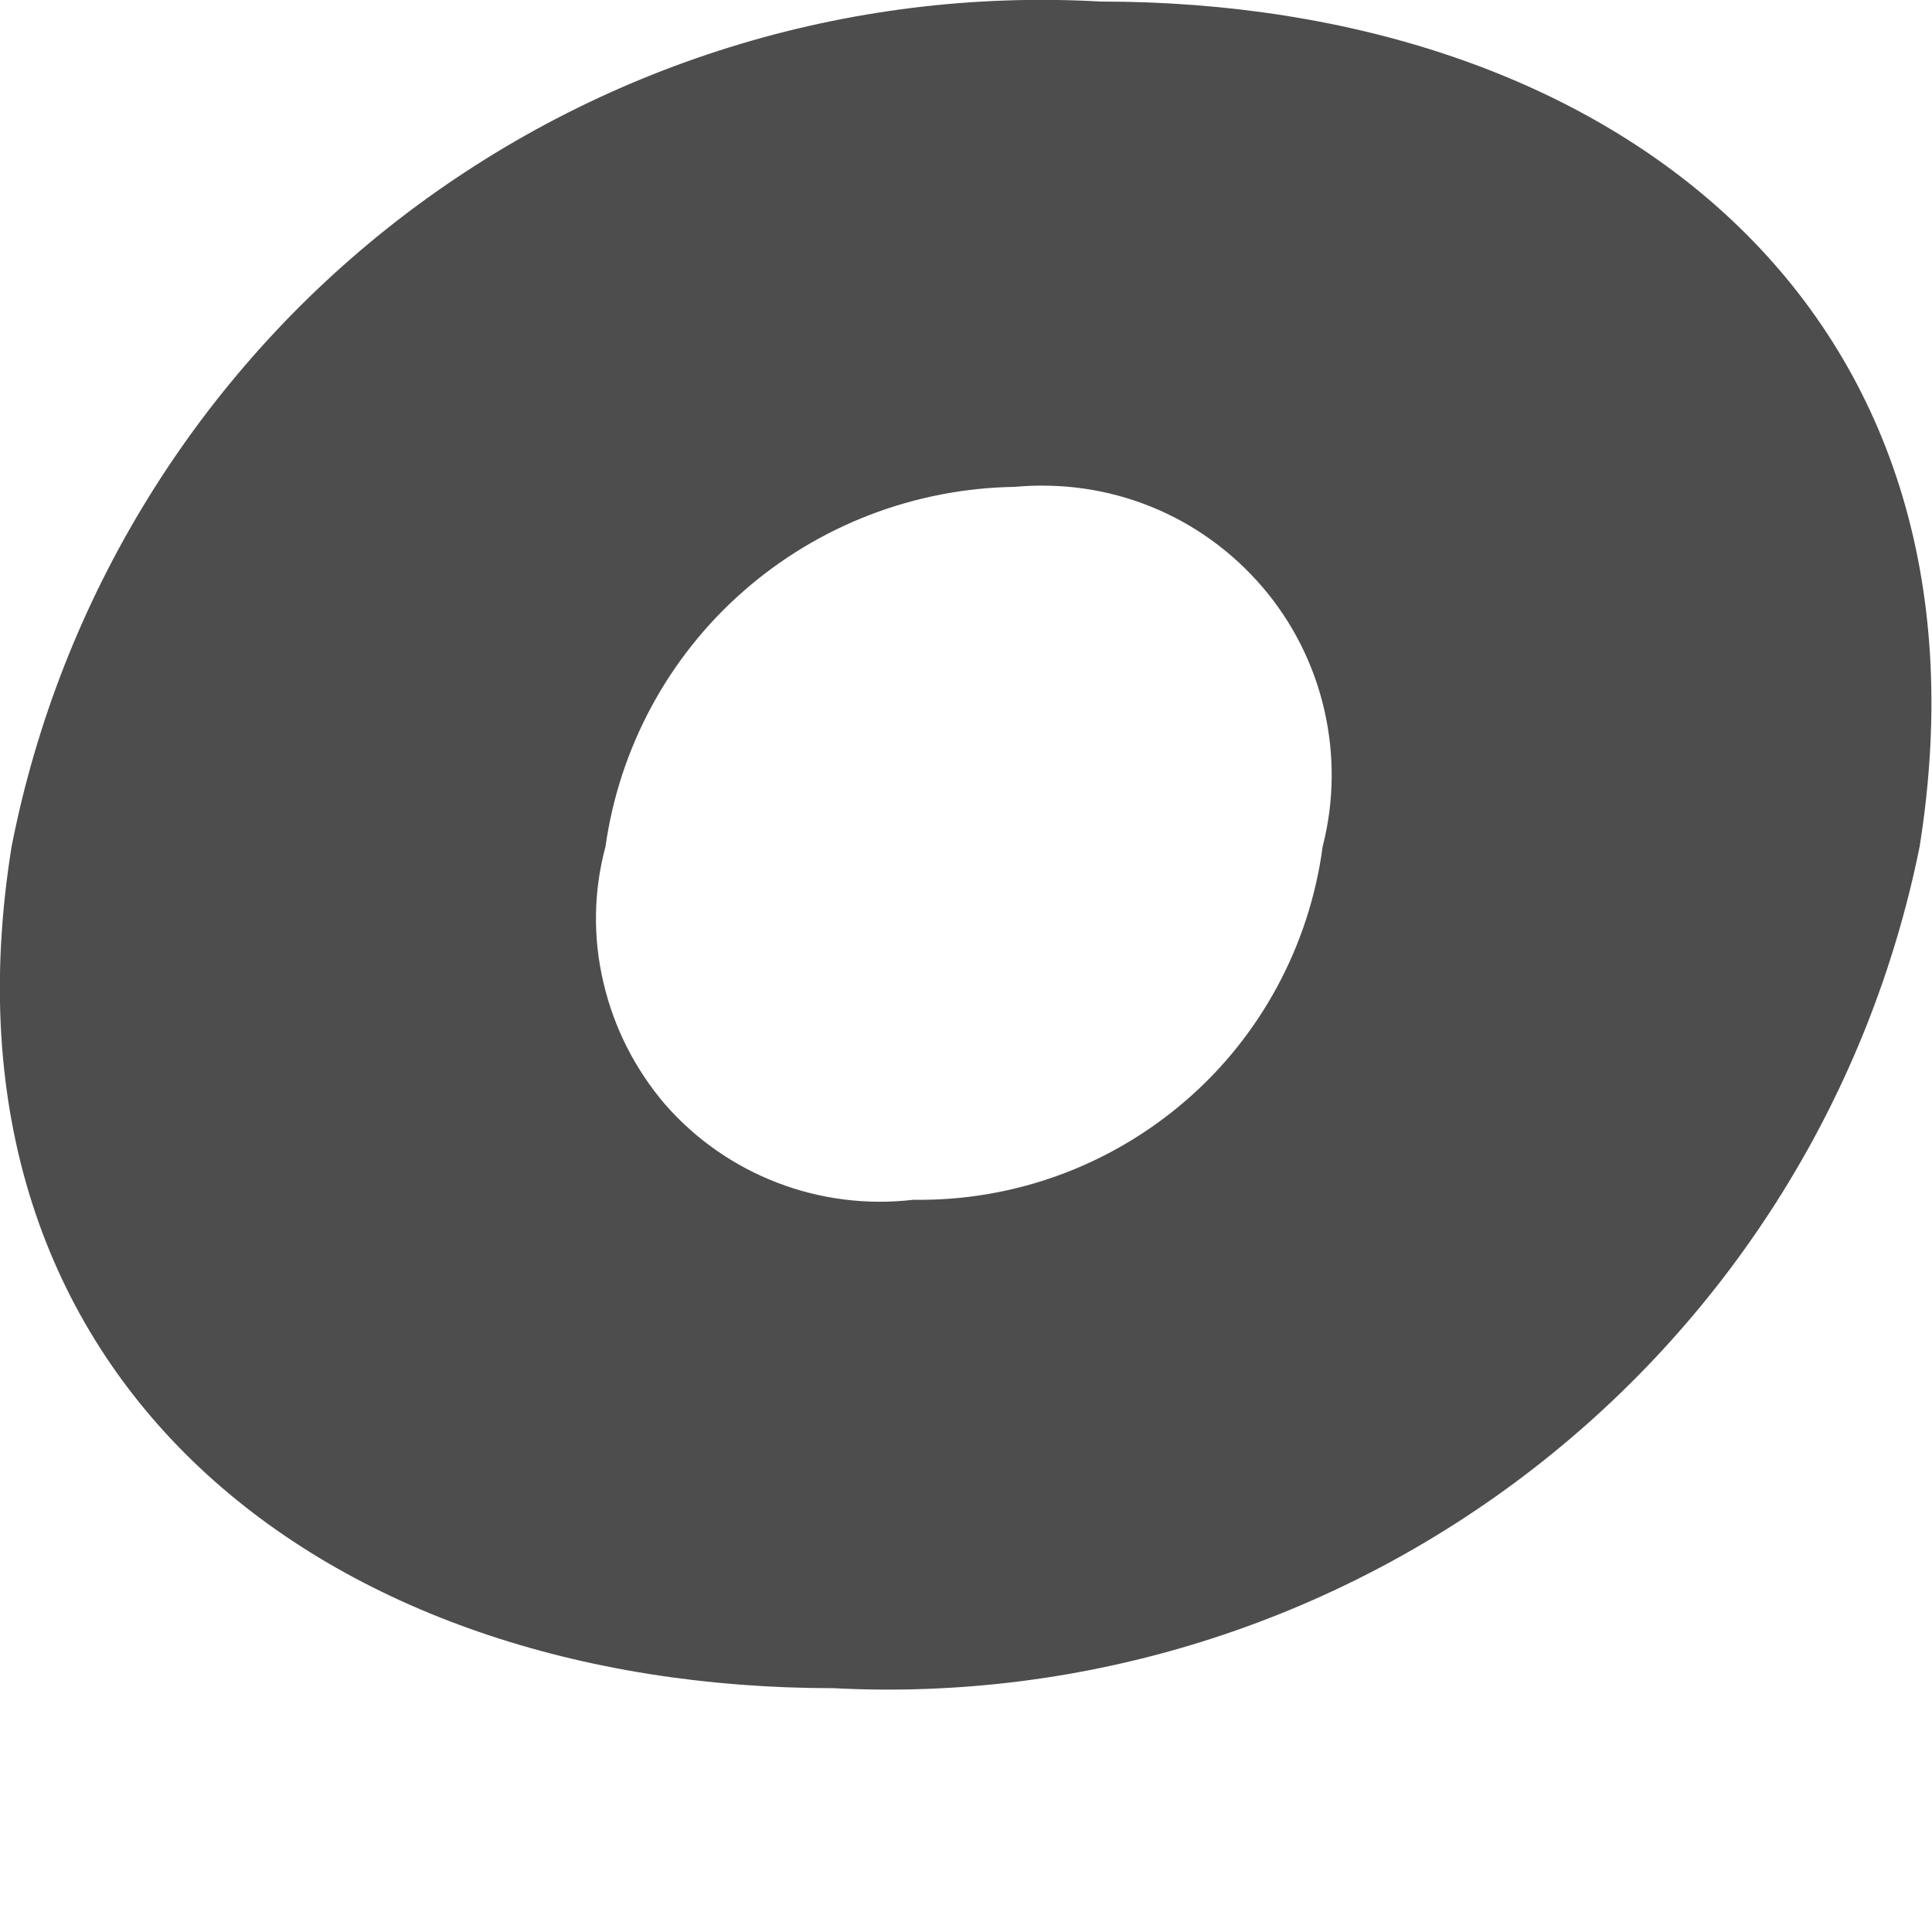
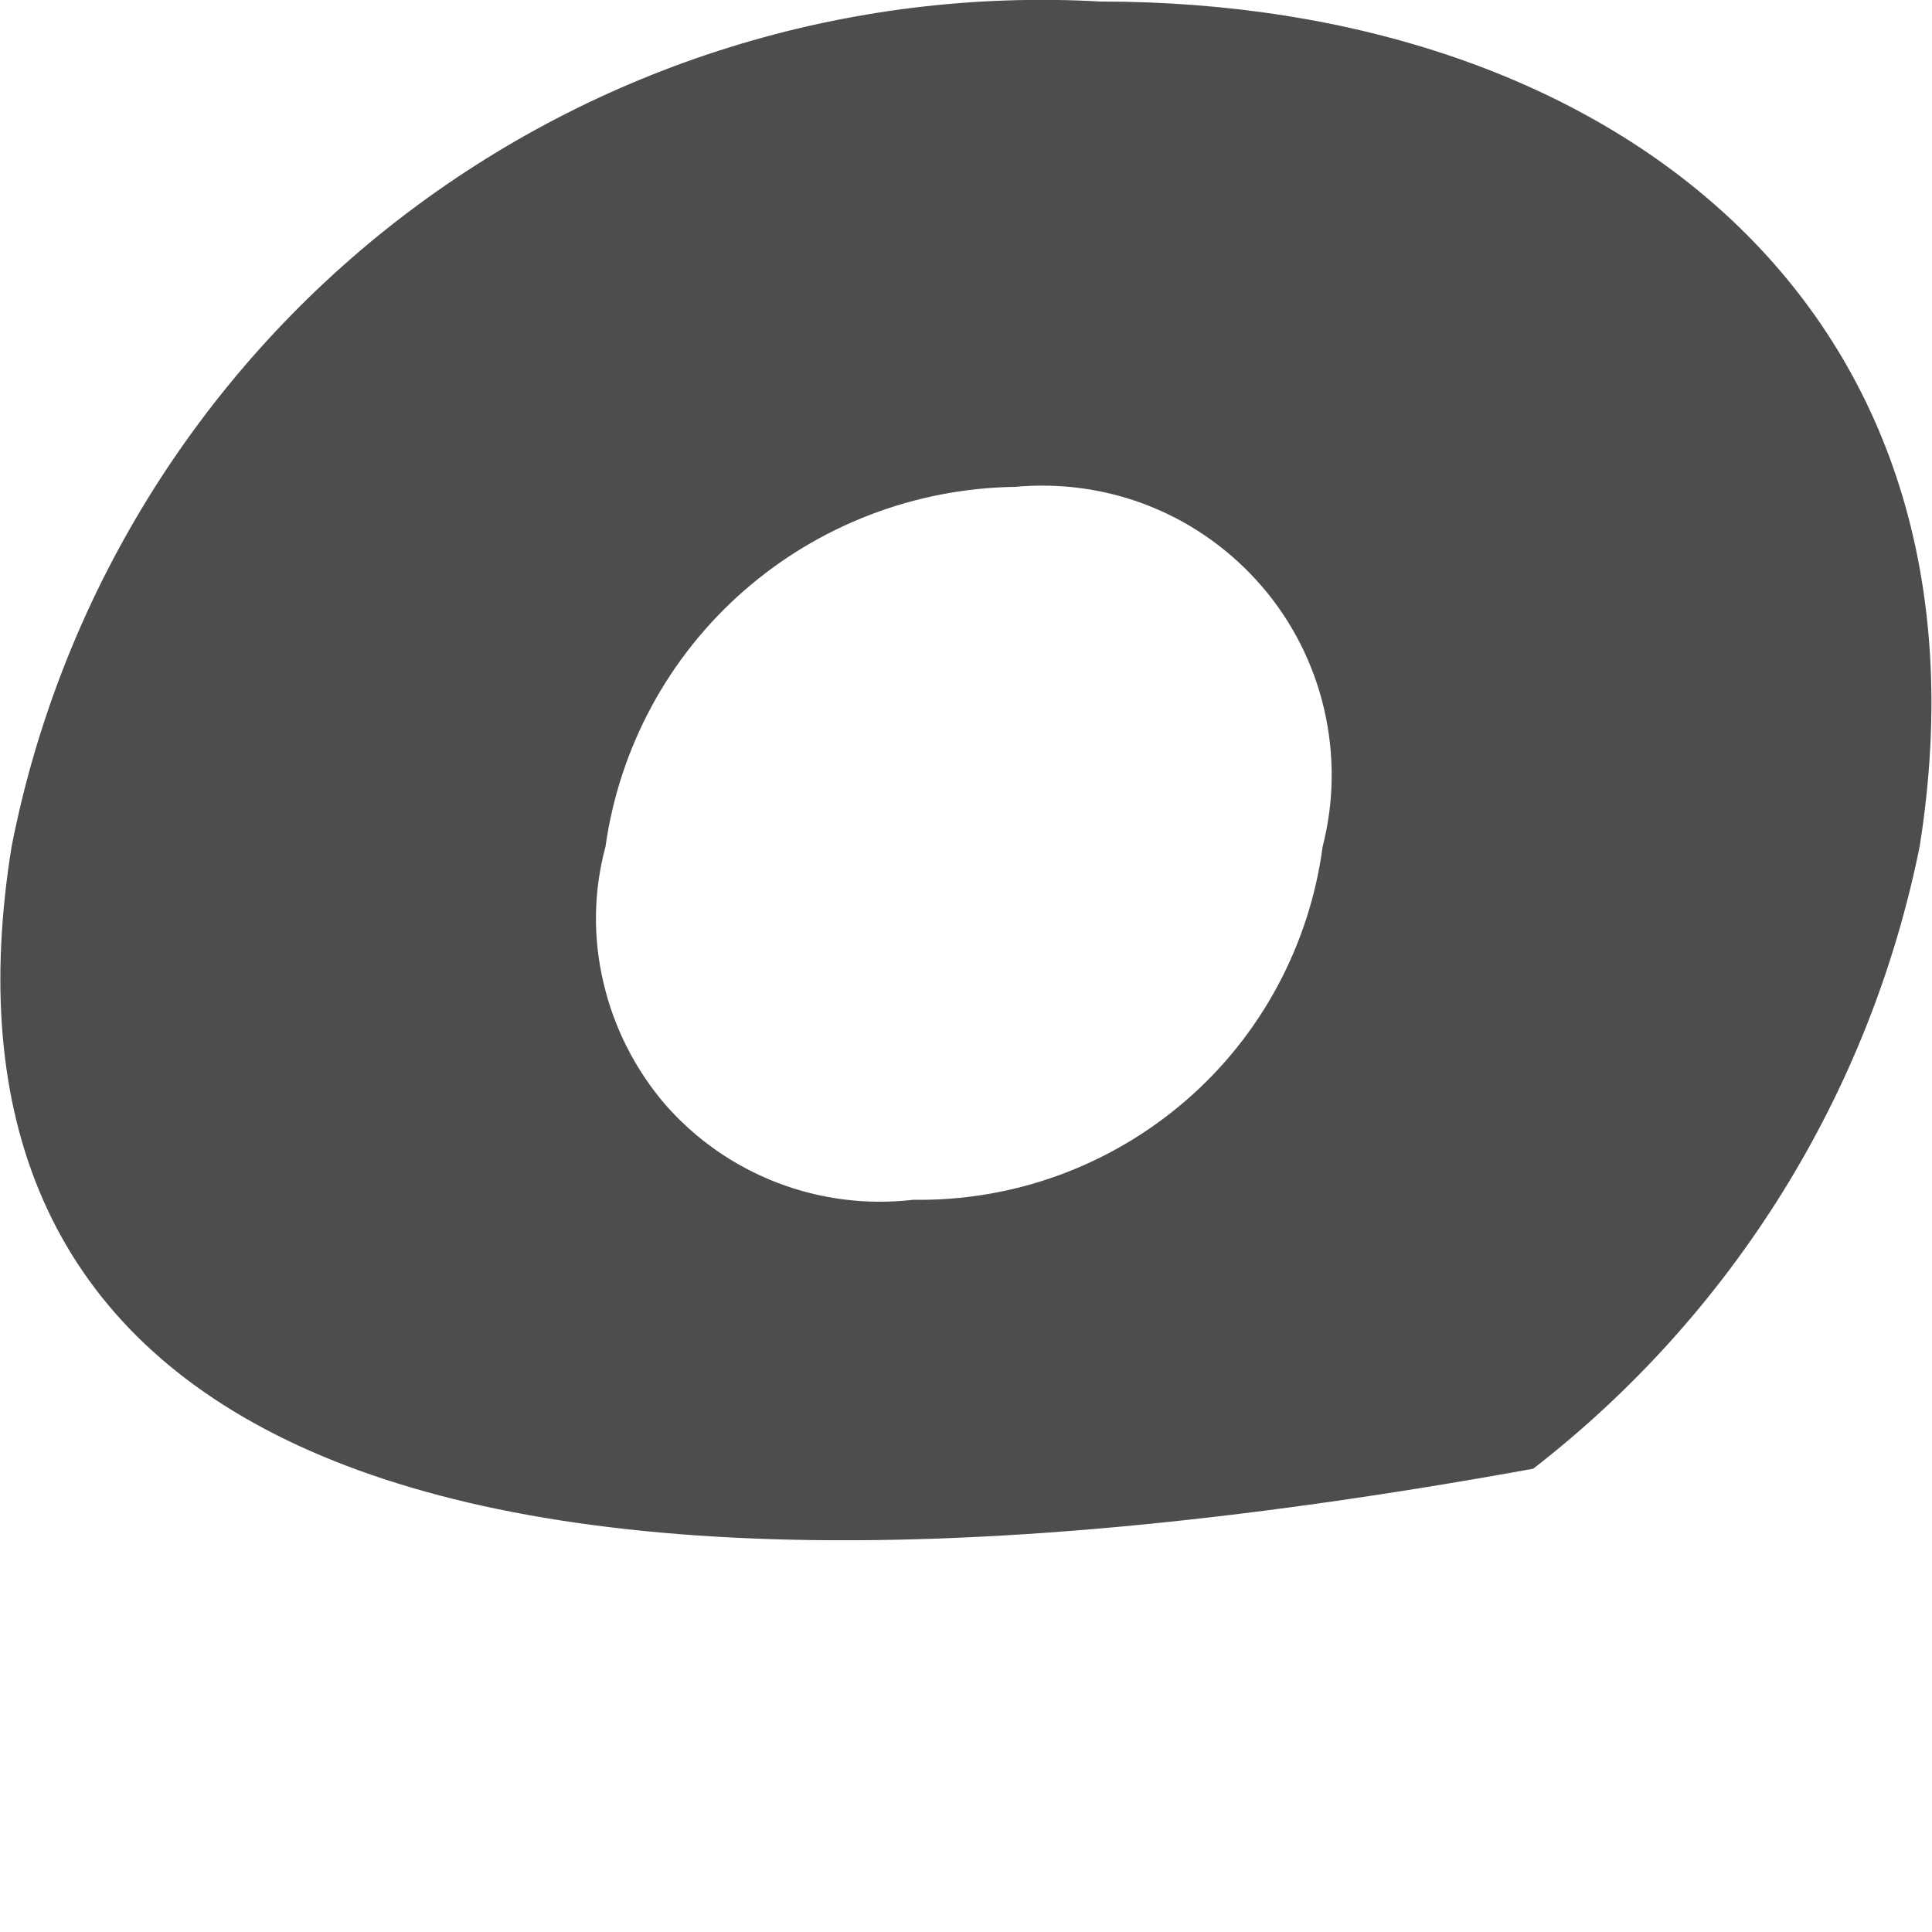
<svg xmlns="http://www.w3.org/2000/svg" fill="none" height="100%" overflow="visible" preserveAspectRatio="none" style="display: block;" viewBox="0 0 5 5" width="100%">
-   <path d="M4.968 2.191C4.839 2.83 4.484 3.401 3.968 3.801C3.452 4.201 2.809 4.403 2.157 4.369C0.843 4.369 -0.193 3.574 0.03 2.191C0.156 1.548 0.511 0.972 1.029 0.57C1.548 0.168 2.194 -0.033 2.849 0.004C4.163 0.004 5.191 0.791 4.968 2.191ZM1.567 2.191C1.536 2.306 1.534 2.427 1.562 2.544C1.589 2.66 1.644 2.768 1.722 2.859C1.801 2.949 1.9 3.018 2.012 3.061C2.124 3.104 2.245 3.119 2.364 3.105C2.622 3.109 2.872 3.018 3.068 2.849C3.263 2.681 3.389 2.446 3.423 2.191C3.453 2.074 3.454 1.953 3.427 1.836C3.4 1.719 3.345 1.61 3.267 1.519C3.189 1.428 3.09 1.356 2.978 1.311C2.867 1.266 2.746 1.249 2.626 1.26C2.368 1.264 2.119 1.359 1.924 1.53C1.73 1.7 1.603 1.935 1.567 2.191Z" fill="#4D4D4D" id="Vector" />
+   <path d="M4.968 2.191C4.839 2.83 4.484 3.401 3.968 3.801C0.843 4.369 -0.193 3.574 0.03 2.191C0.156 1.548 0.511 0.972 1.029 0.57C1.548 0.168 2.194 -0.033 2.849 0.004C4.163 0.004 5.191 0.791 4.968 2.191ZM1.567 2.191C1.536 2.306 1.534 2.427 1.562 2.544C1.589 2.66 1.644 2.768 1.722 2.859C1.801 2.949 1.9 3.018 2.012 3.061C2.124 3.104 2.245 3.119 2.364 3.105C2.622 3.109 2.872 3.018 3.068 2.849C3.263 2.681 3.389 2.446 3.423 2.191C3.453 2.074 3.454 1.953 3.427 1.836C3.4 1.719 3.345 1.61 3.267 1.519C3.189 1.428 3.09 1.356 2.978 1.311C2.867 1.266 2.746 1.249 2.626 1.26C2.368 1.264 2.119 1.359 1.924 1.53C1.73 1.7 1.603 1.935 1.567 2.191Z" fill="#4D4D4D" id="Vector" />
</svg>